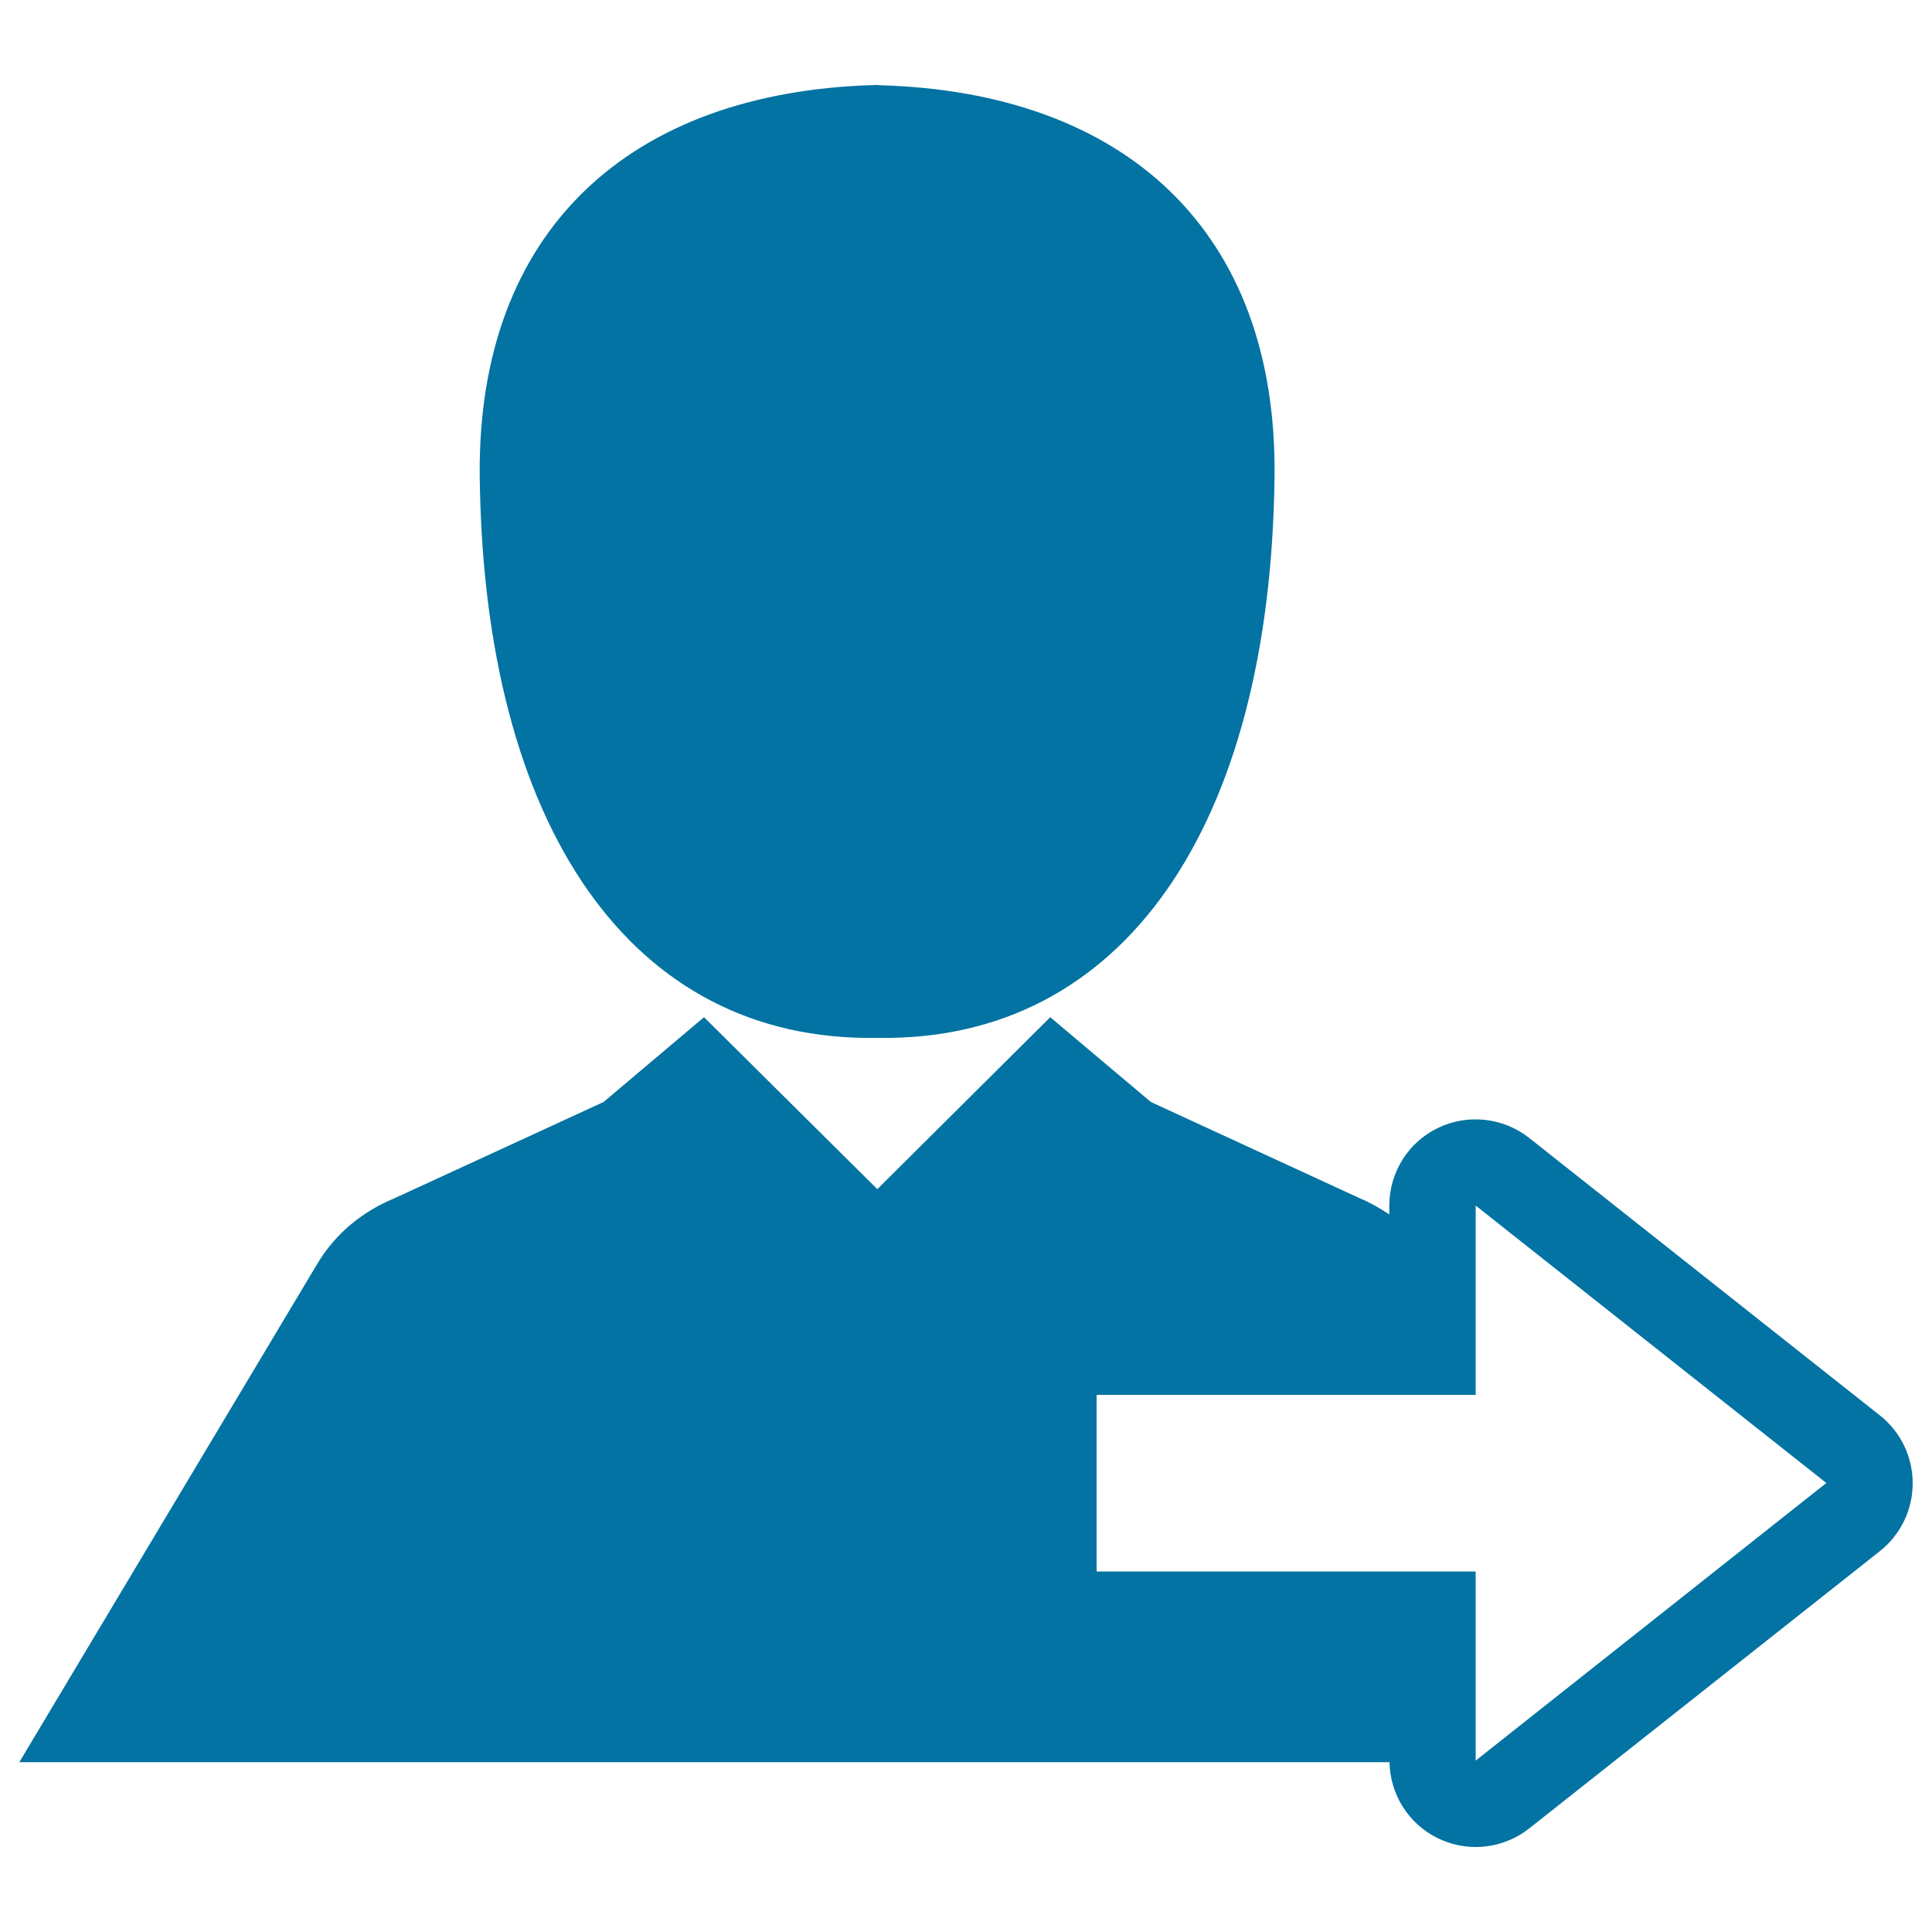
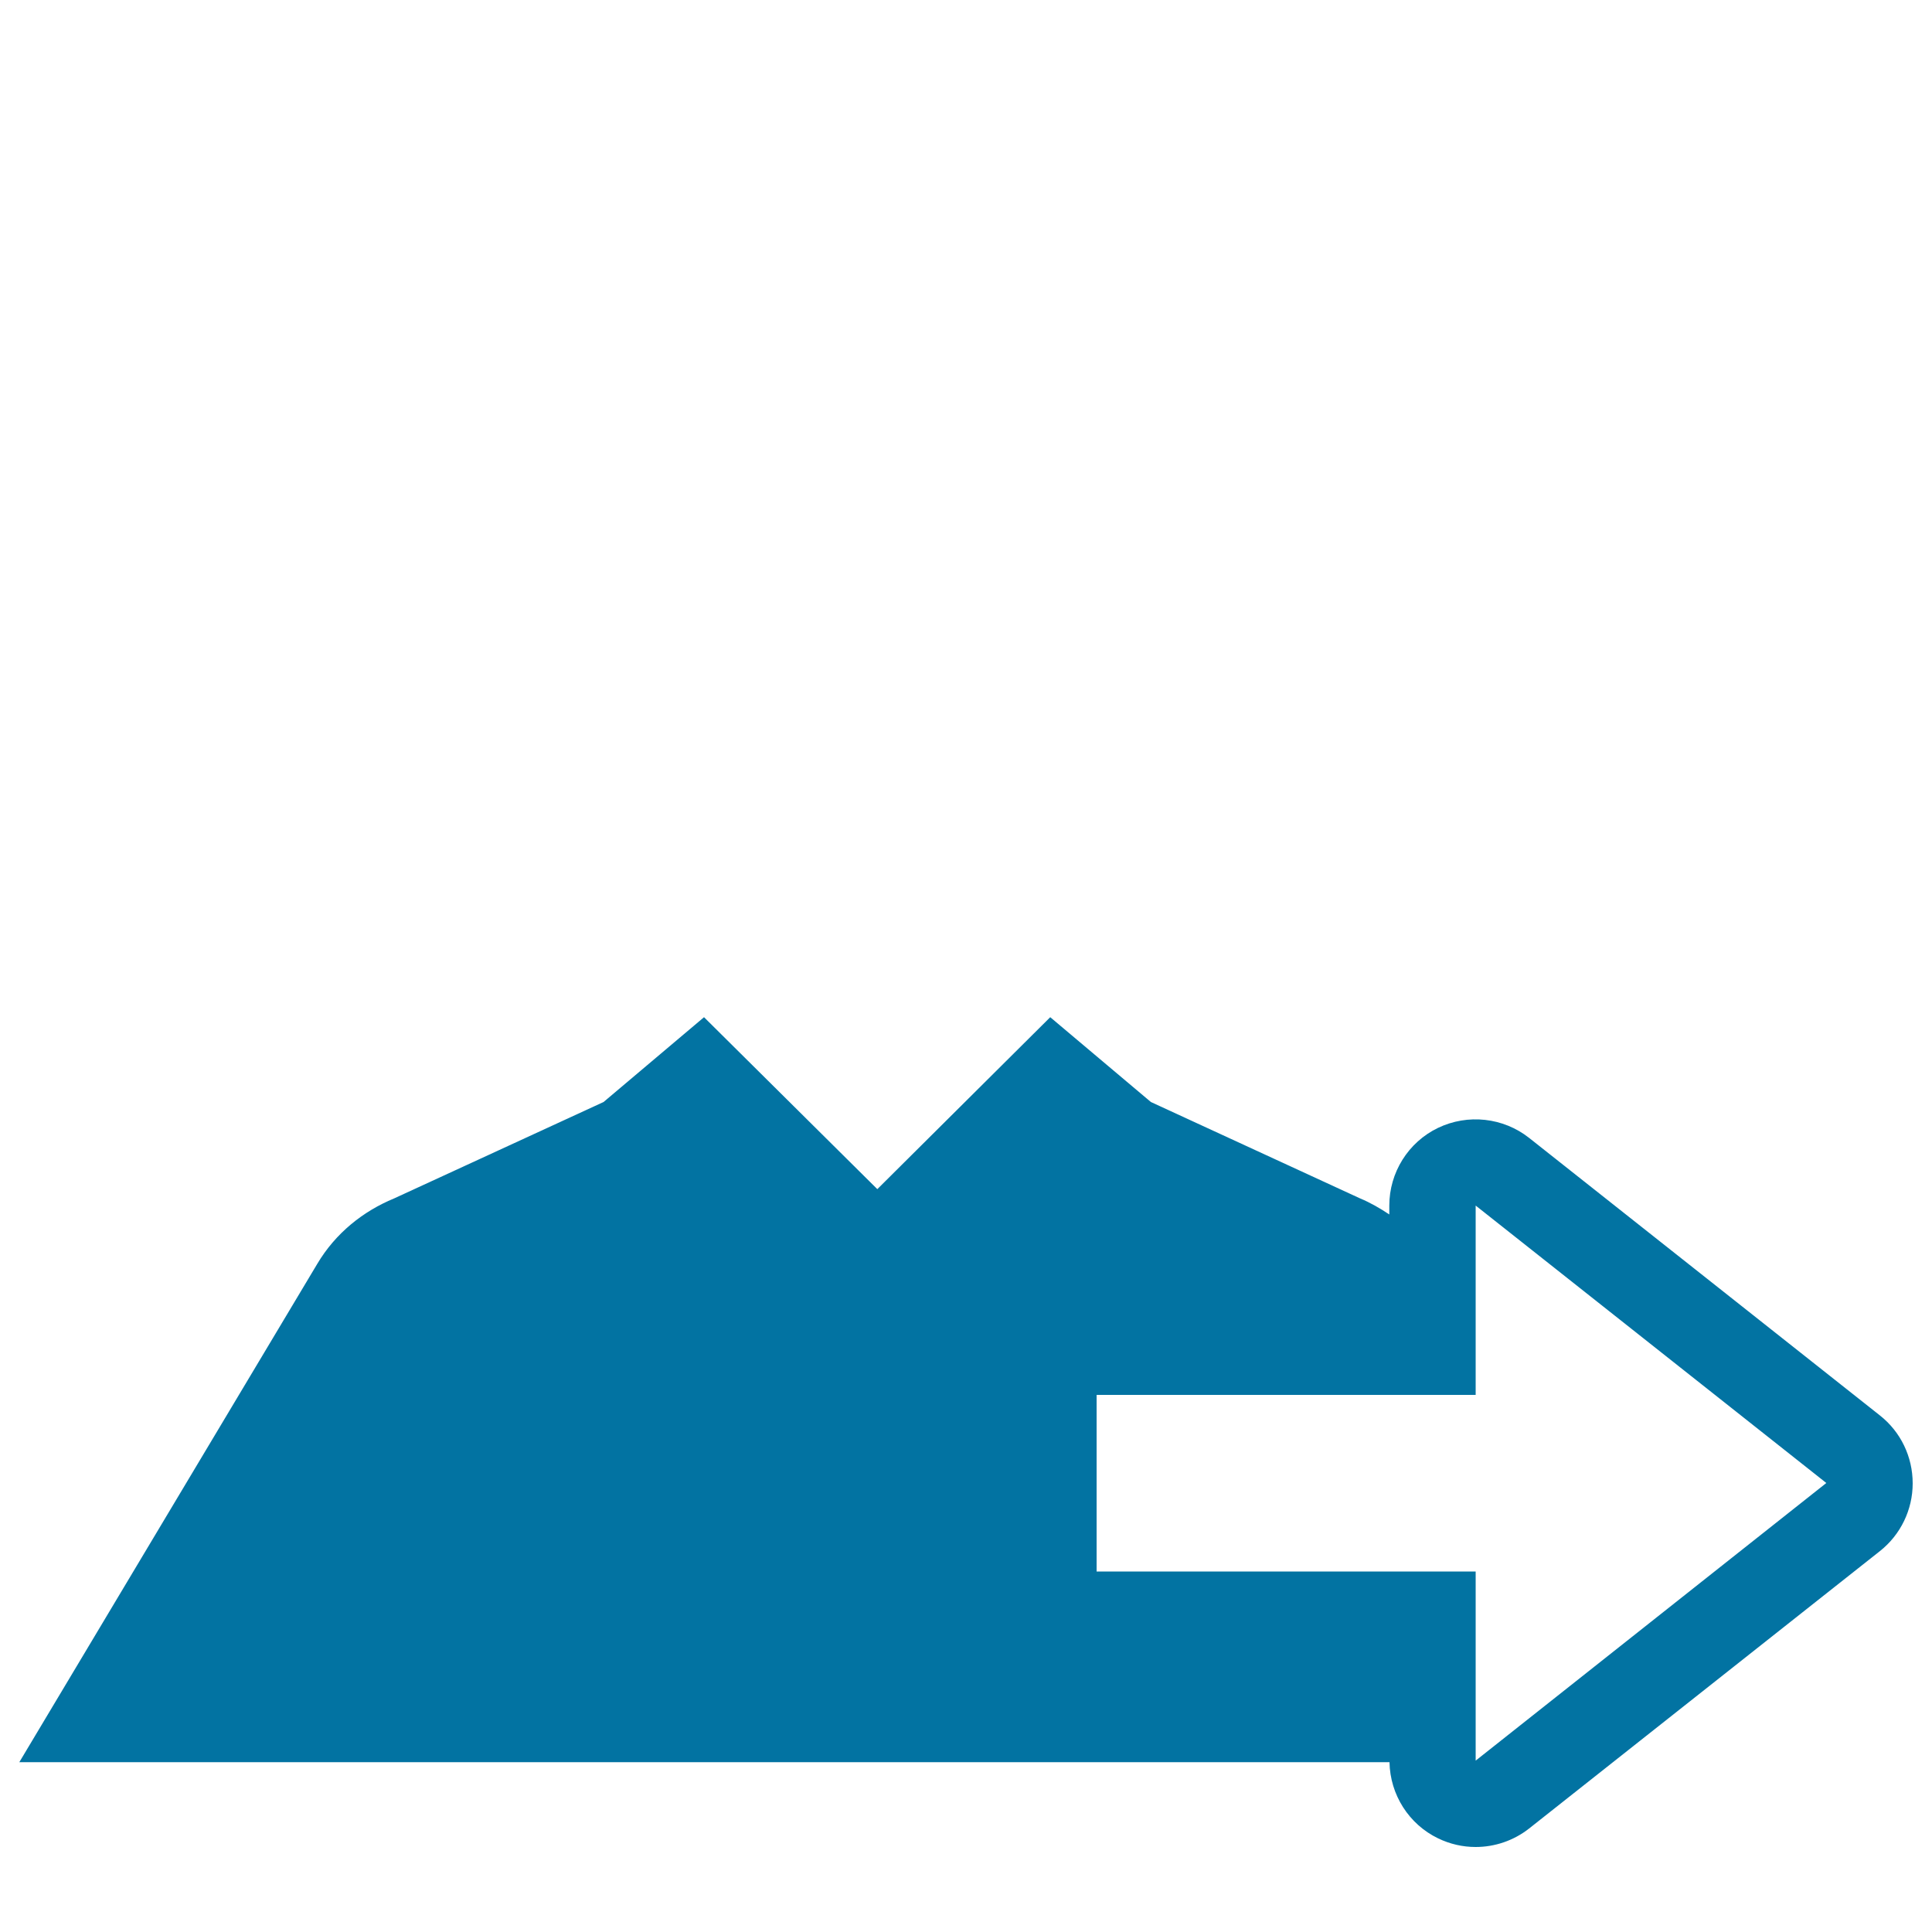
<svg xmlns="http://www.w3.org/2000/svg" viewBox="0 0 1000 1000" style="fill:#0273a2">
  <title>Man And Right Arrow Symbol SVG icon</title>
  <g>
    <g>
      <path d="M973,732.6L791.5,589c-13.4-10.6-31.8-12.6-47.2-5.2s-25.2,23.1-25.2,40.2v4.6c-4.8-3.2-9.8-6.1-15.1-8.3l-108.3-49.9l-52.1-43.9l-89.5,89l-89.7-89l-52,43.9l-108.4,49.9c-16,6.6-30.3,17.9-39.8,33.9L10,912.1h709.2c0.3,16.8,10,32.1,25.1,39.4c6.2,3,12.8,4.5,19.5,4.5c9.9,0,19.7-3.3,27.7-9.6l181.6-143.6c10.7-8.5,16.9-21.4,16.9-35C990,754,983.8,741.1,973,732.6z M763.8,911.3v-97.9H567.6v-91.4h196.2v-98l181.5,143.6L763.8,911.3z" />
-       <path d="M453.4,537.2L453.4,537.2c0.1,0,0.2,0,0.3,0c0.1,0,0.1,0,0.2,0c0,0,0,0,0.1,0c0,0,0.1,0,0.1,0c0.1,0,0.2,0,0.2,0c0.1,0,0.2,0,0.3,0v0c126.3,1.9,203.1-108.6,205.1-290.9C661,119.8,582.6,47.5,454.8,44.1v-0.1c-0.2,0-0.3,0-0.5,0v0c-0.1,0-0.2,0-0.3,0c-0.1,0-0.2,0-0.3,0v0c-0.2,0-0.3,0-0.5,0v0c-127.7,3.4-206.1,75.7-204.9,202.2C250.3,428.5,327.1,539.1,453.4,537.2z" />
    </g>
  </g>
</svg>